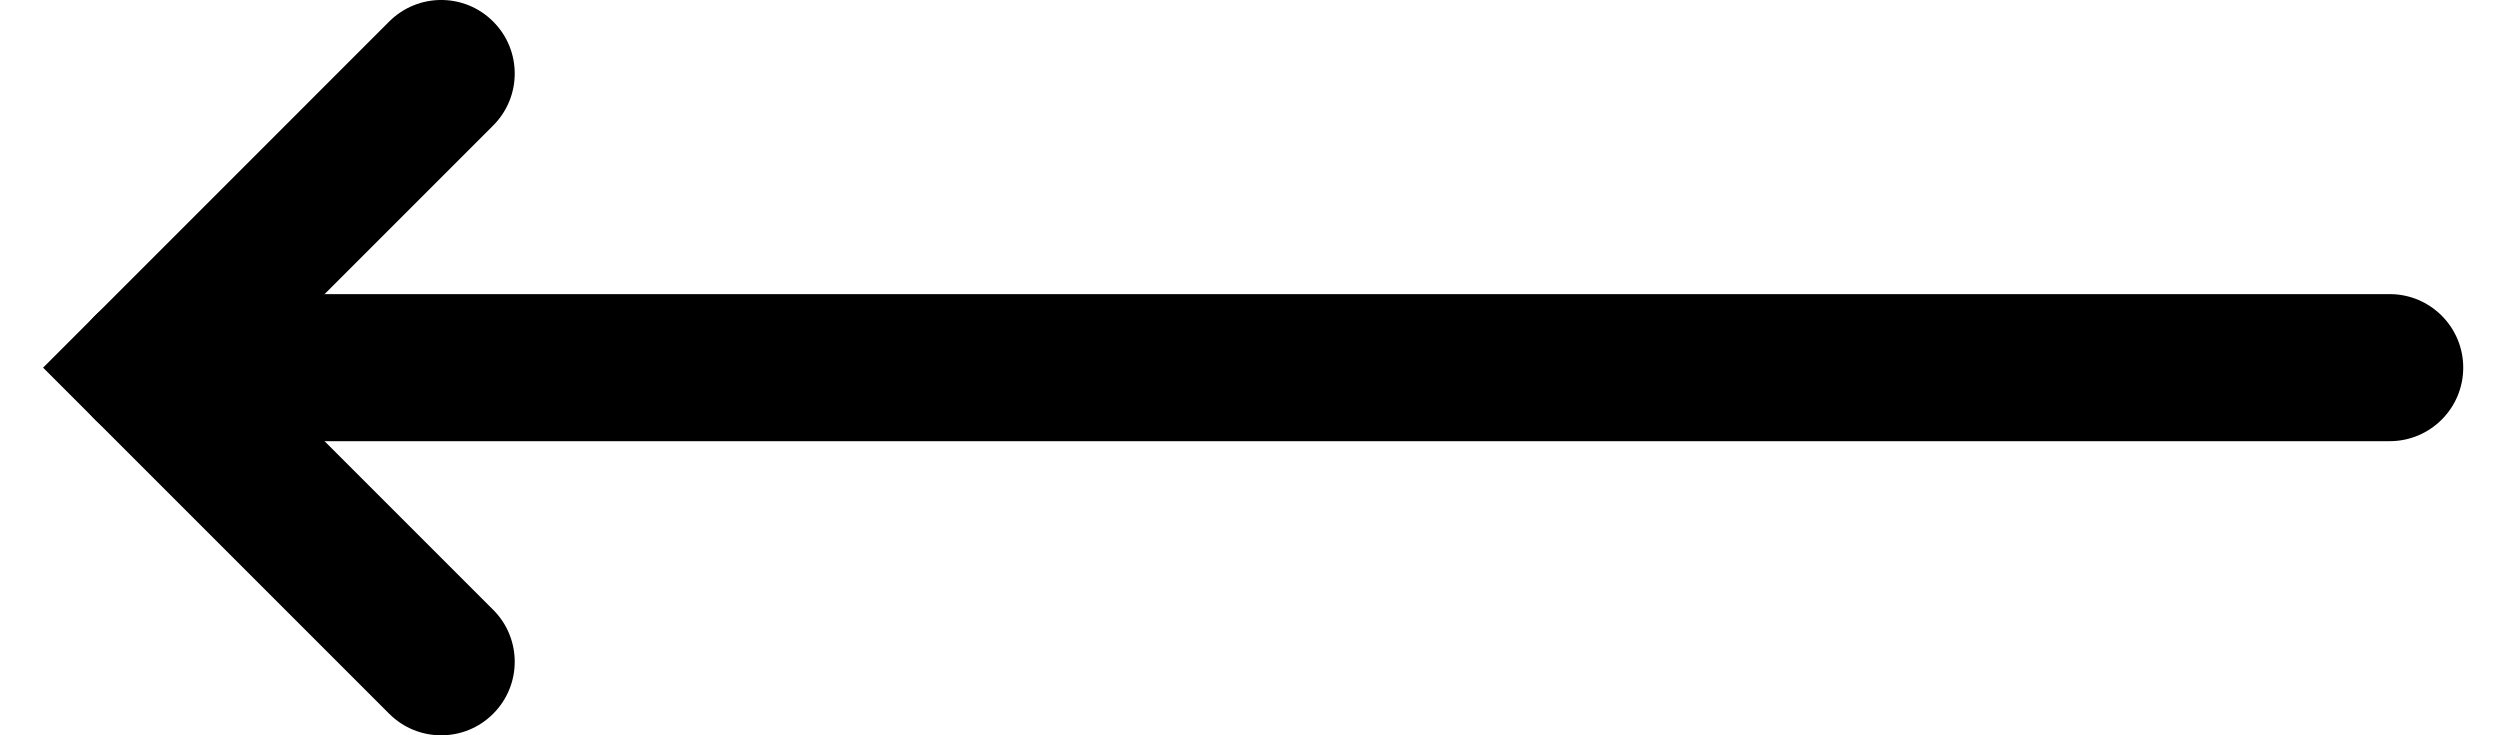
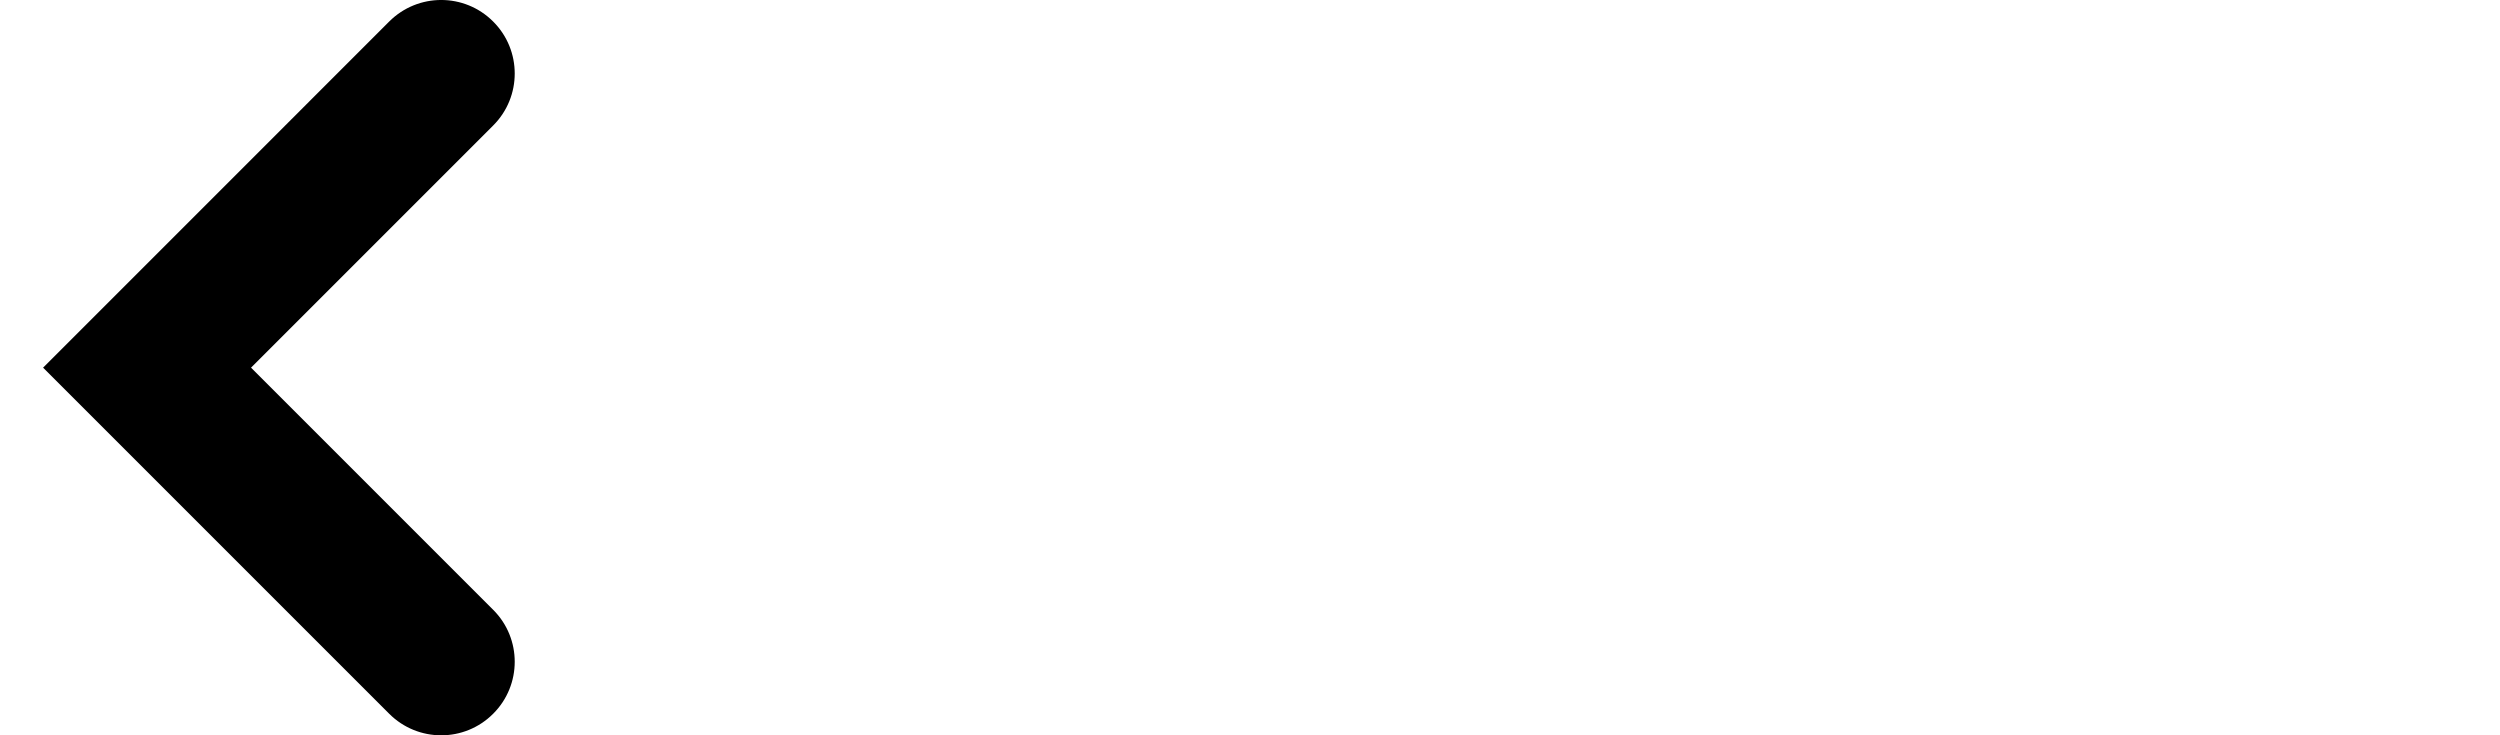
<svg xmlns="http://www.w3.org/2000/svg" width="34" height="10" viewBox="0 0 34 10" fill="none">
  <path fill-rule="evenodd" clip-rule="evenodd" d="M6.707 0.293C7.098 0.683 7.098 1.317 6.707 1.707L3.414 5L6.707 8.293C7.098 8.683 7.098 9.317 6.707 9.707C6.317 10.098 5.684 10.098 5.293 9.707L0.586 5L5.293 0.293C5.684 -0.098 6.317 -0.098 6.707 0.293Z" fill="black" />
-   <path fill-rule="evenodd" clip-rule="evenodd" d="M1 5C1 4.448 1.448 4 2 4H32.5C33.052 4 33.5 4.448 33.5 5C33.5 5.552 33.052 6 32.5 6H2C1.448 6 1 5.552 1 5Z" fill="black" />
</svg>